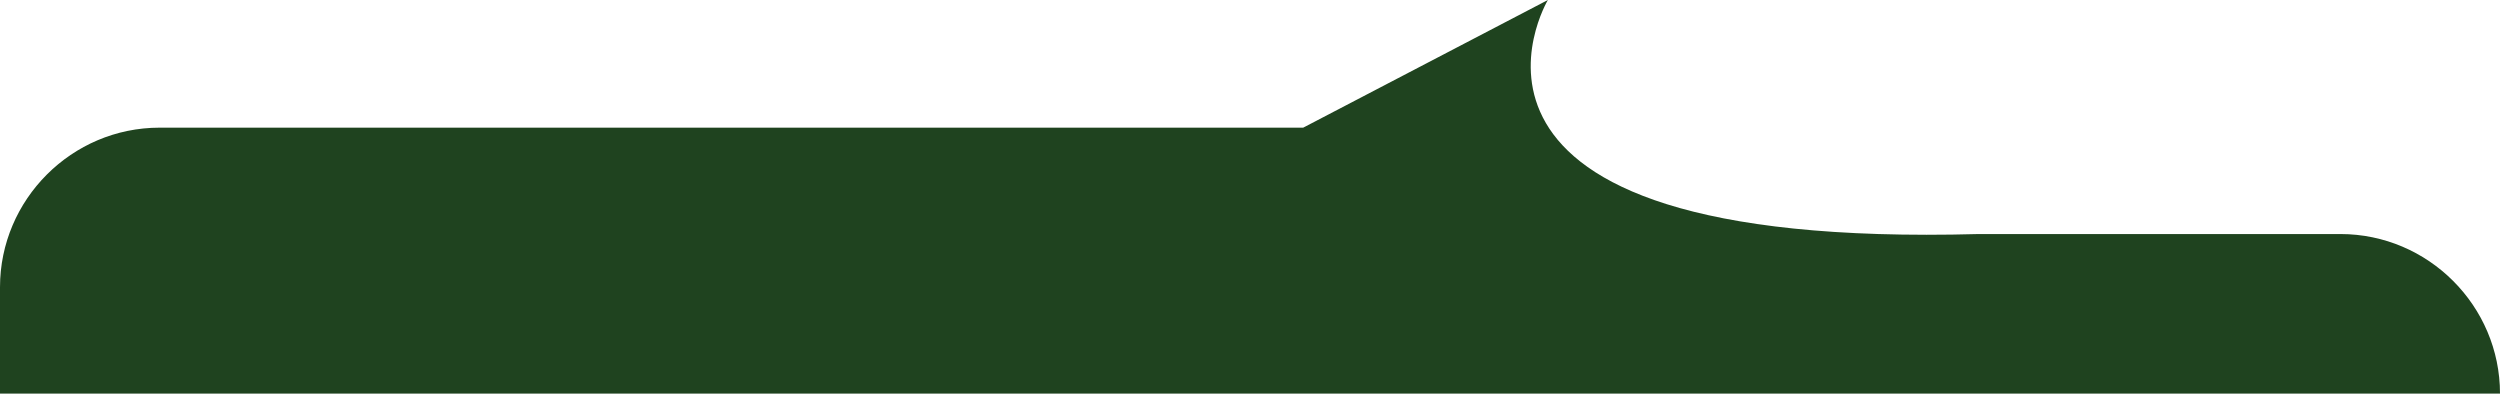
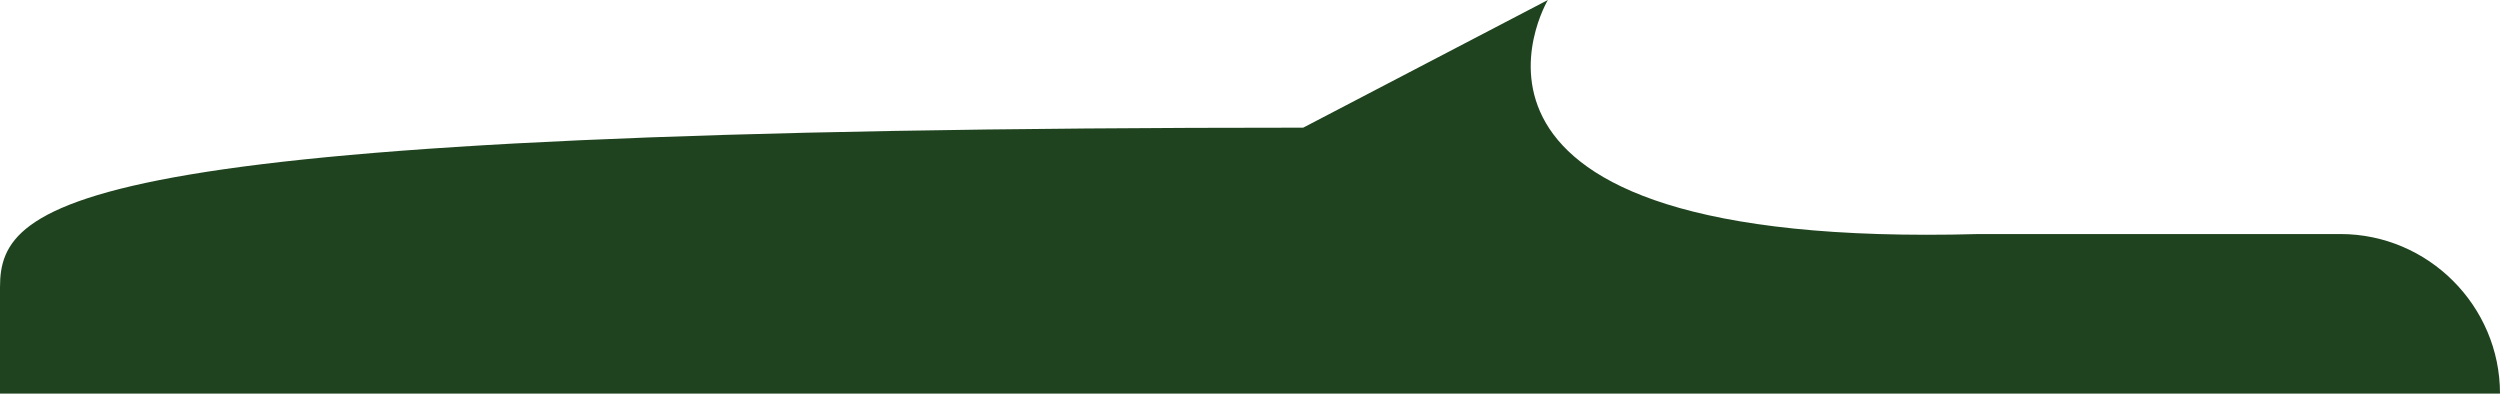
<svg xmlns="http://www.w3.org/2000/svg" viewBox="0 0 470 74">
  <style>.st0{fill:#1f431f}</style>
-   <path class="st0" d="M440 44h-68c-109 3-81-44-81-44l-46 24H30C13.5 24 0 37.5 0 54v20h470c0-16.5-13.5-30-30-30z" id="Layer_2" />
+   <path class="st0" d="M440 44h-68c-109 3-81-44-81-44l-46 24C13.5 24 0 37.5 0 54v20h470c0-16.5-13.5-30-30-30z" id="Layer_2" />
</svg>